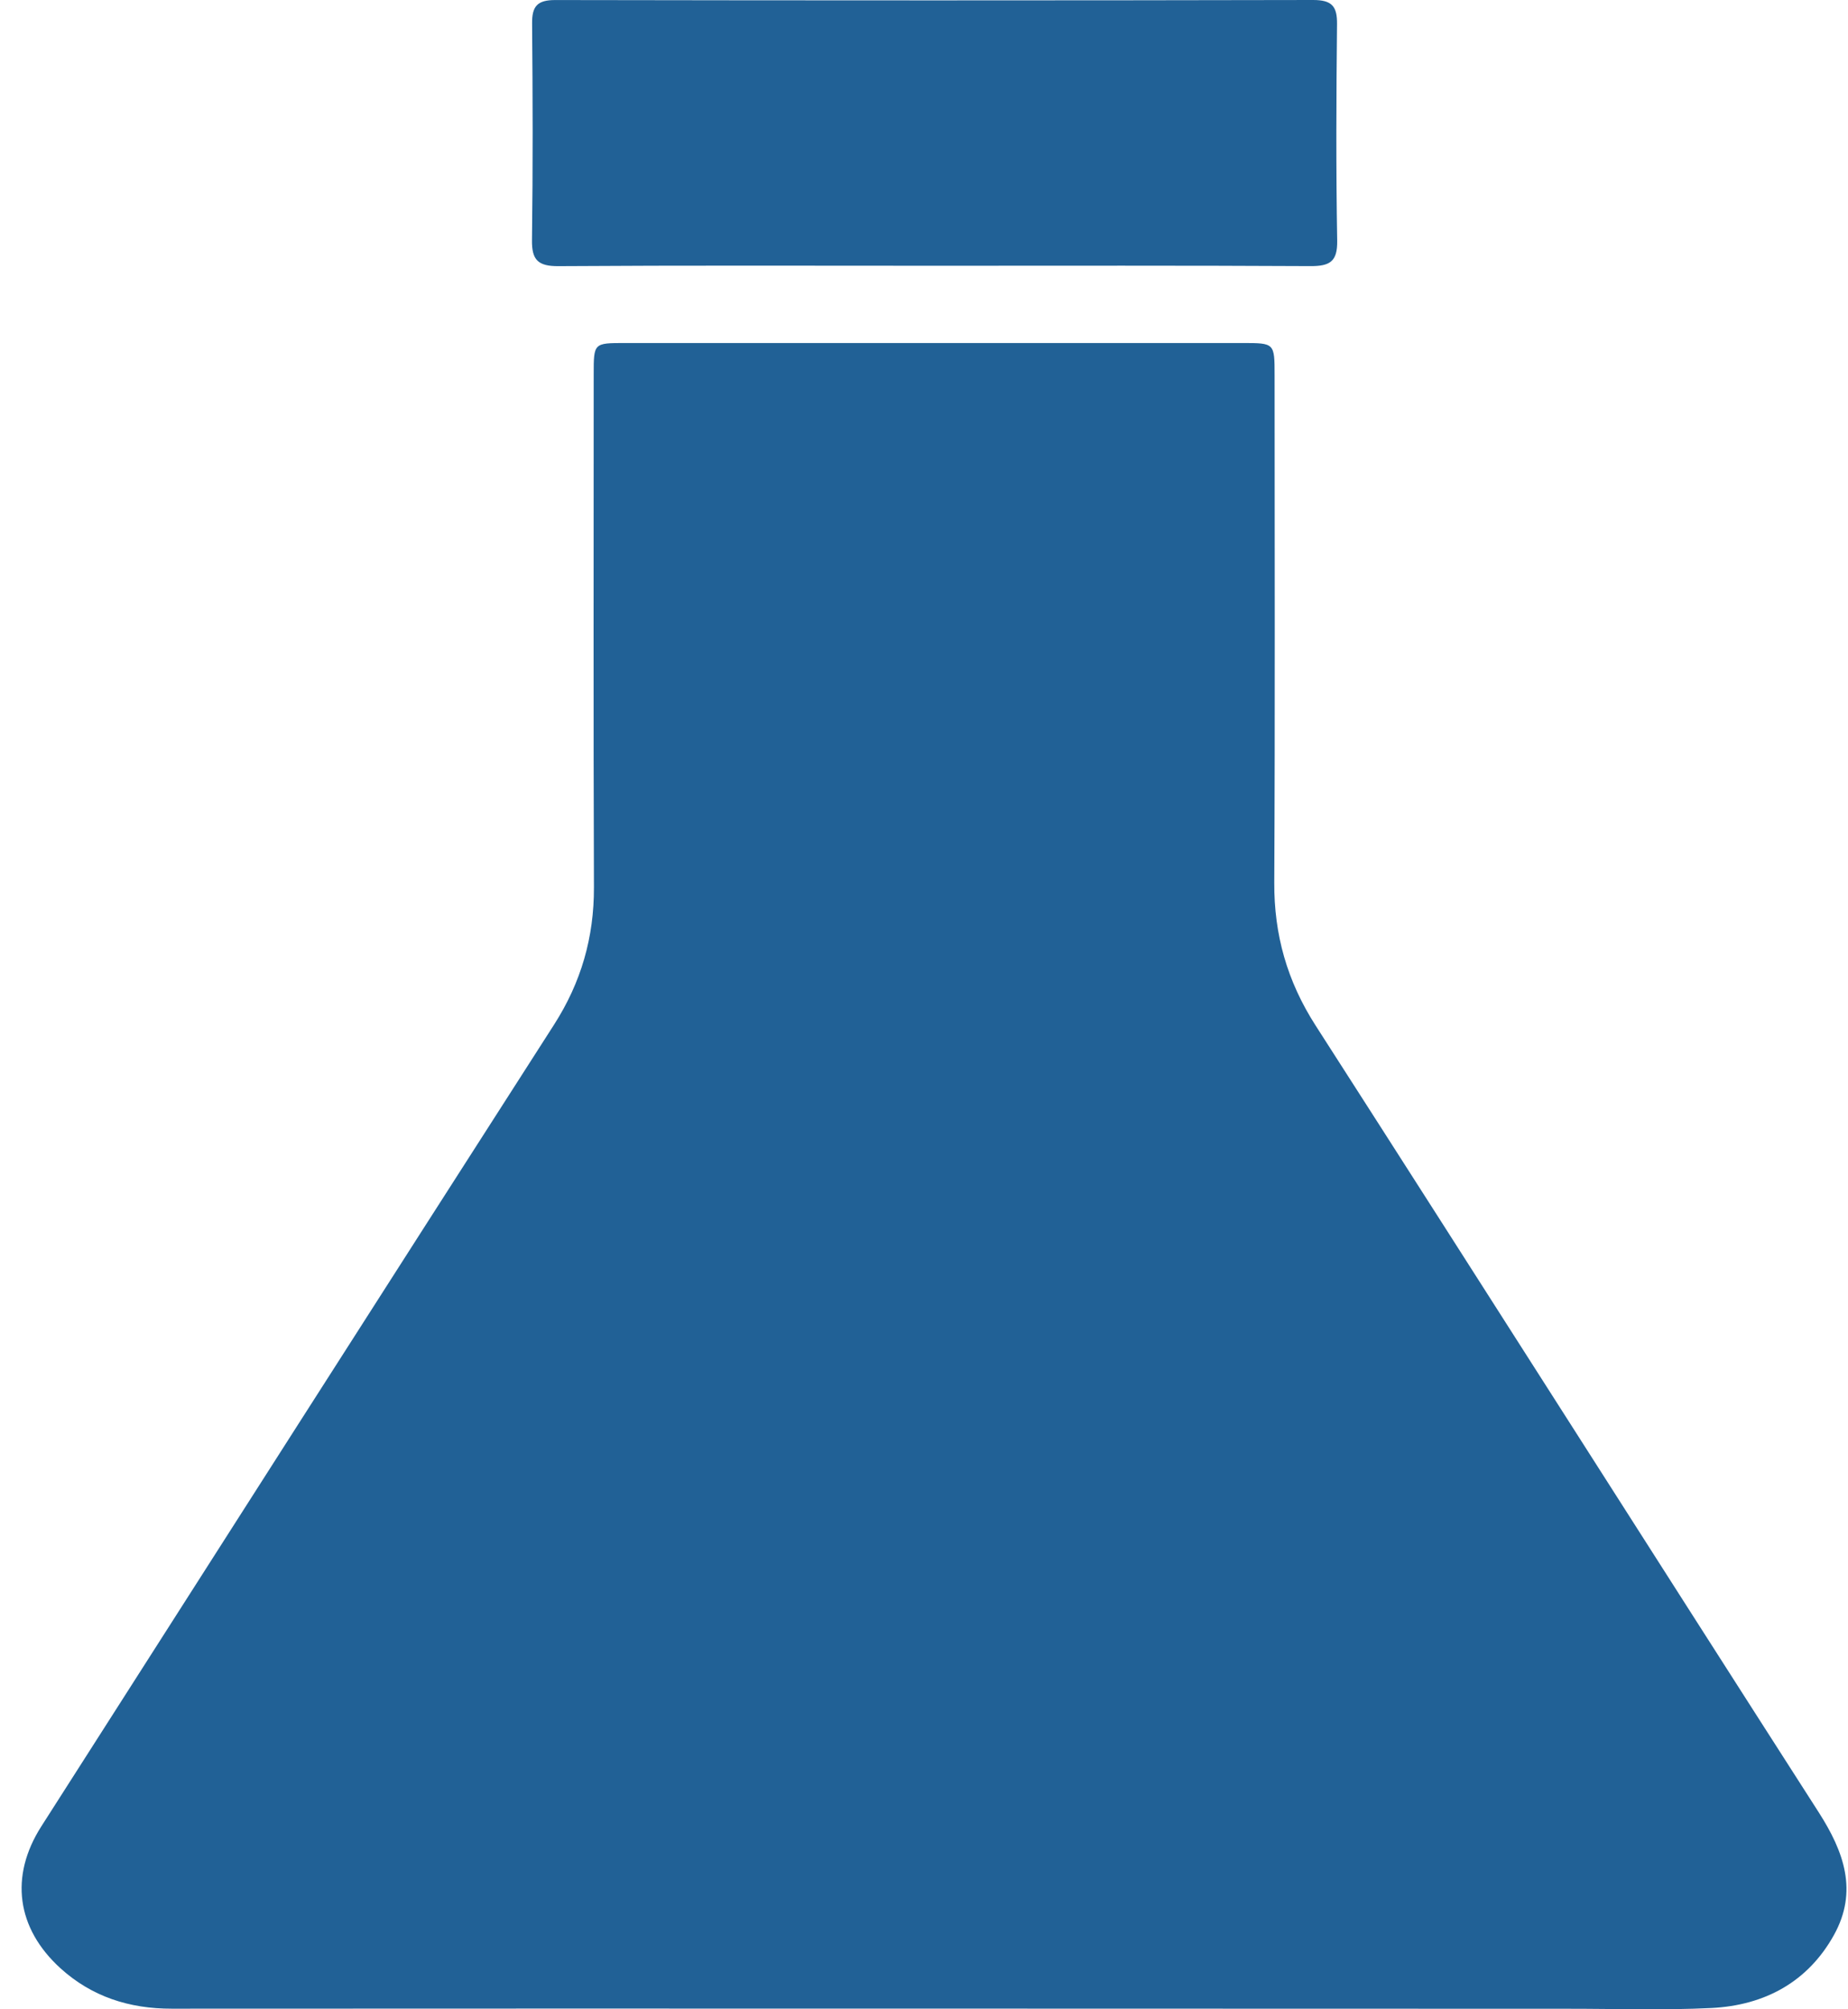
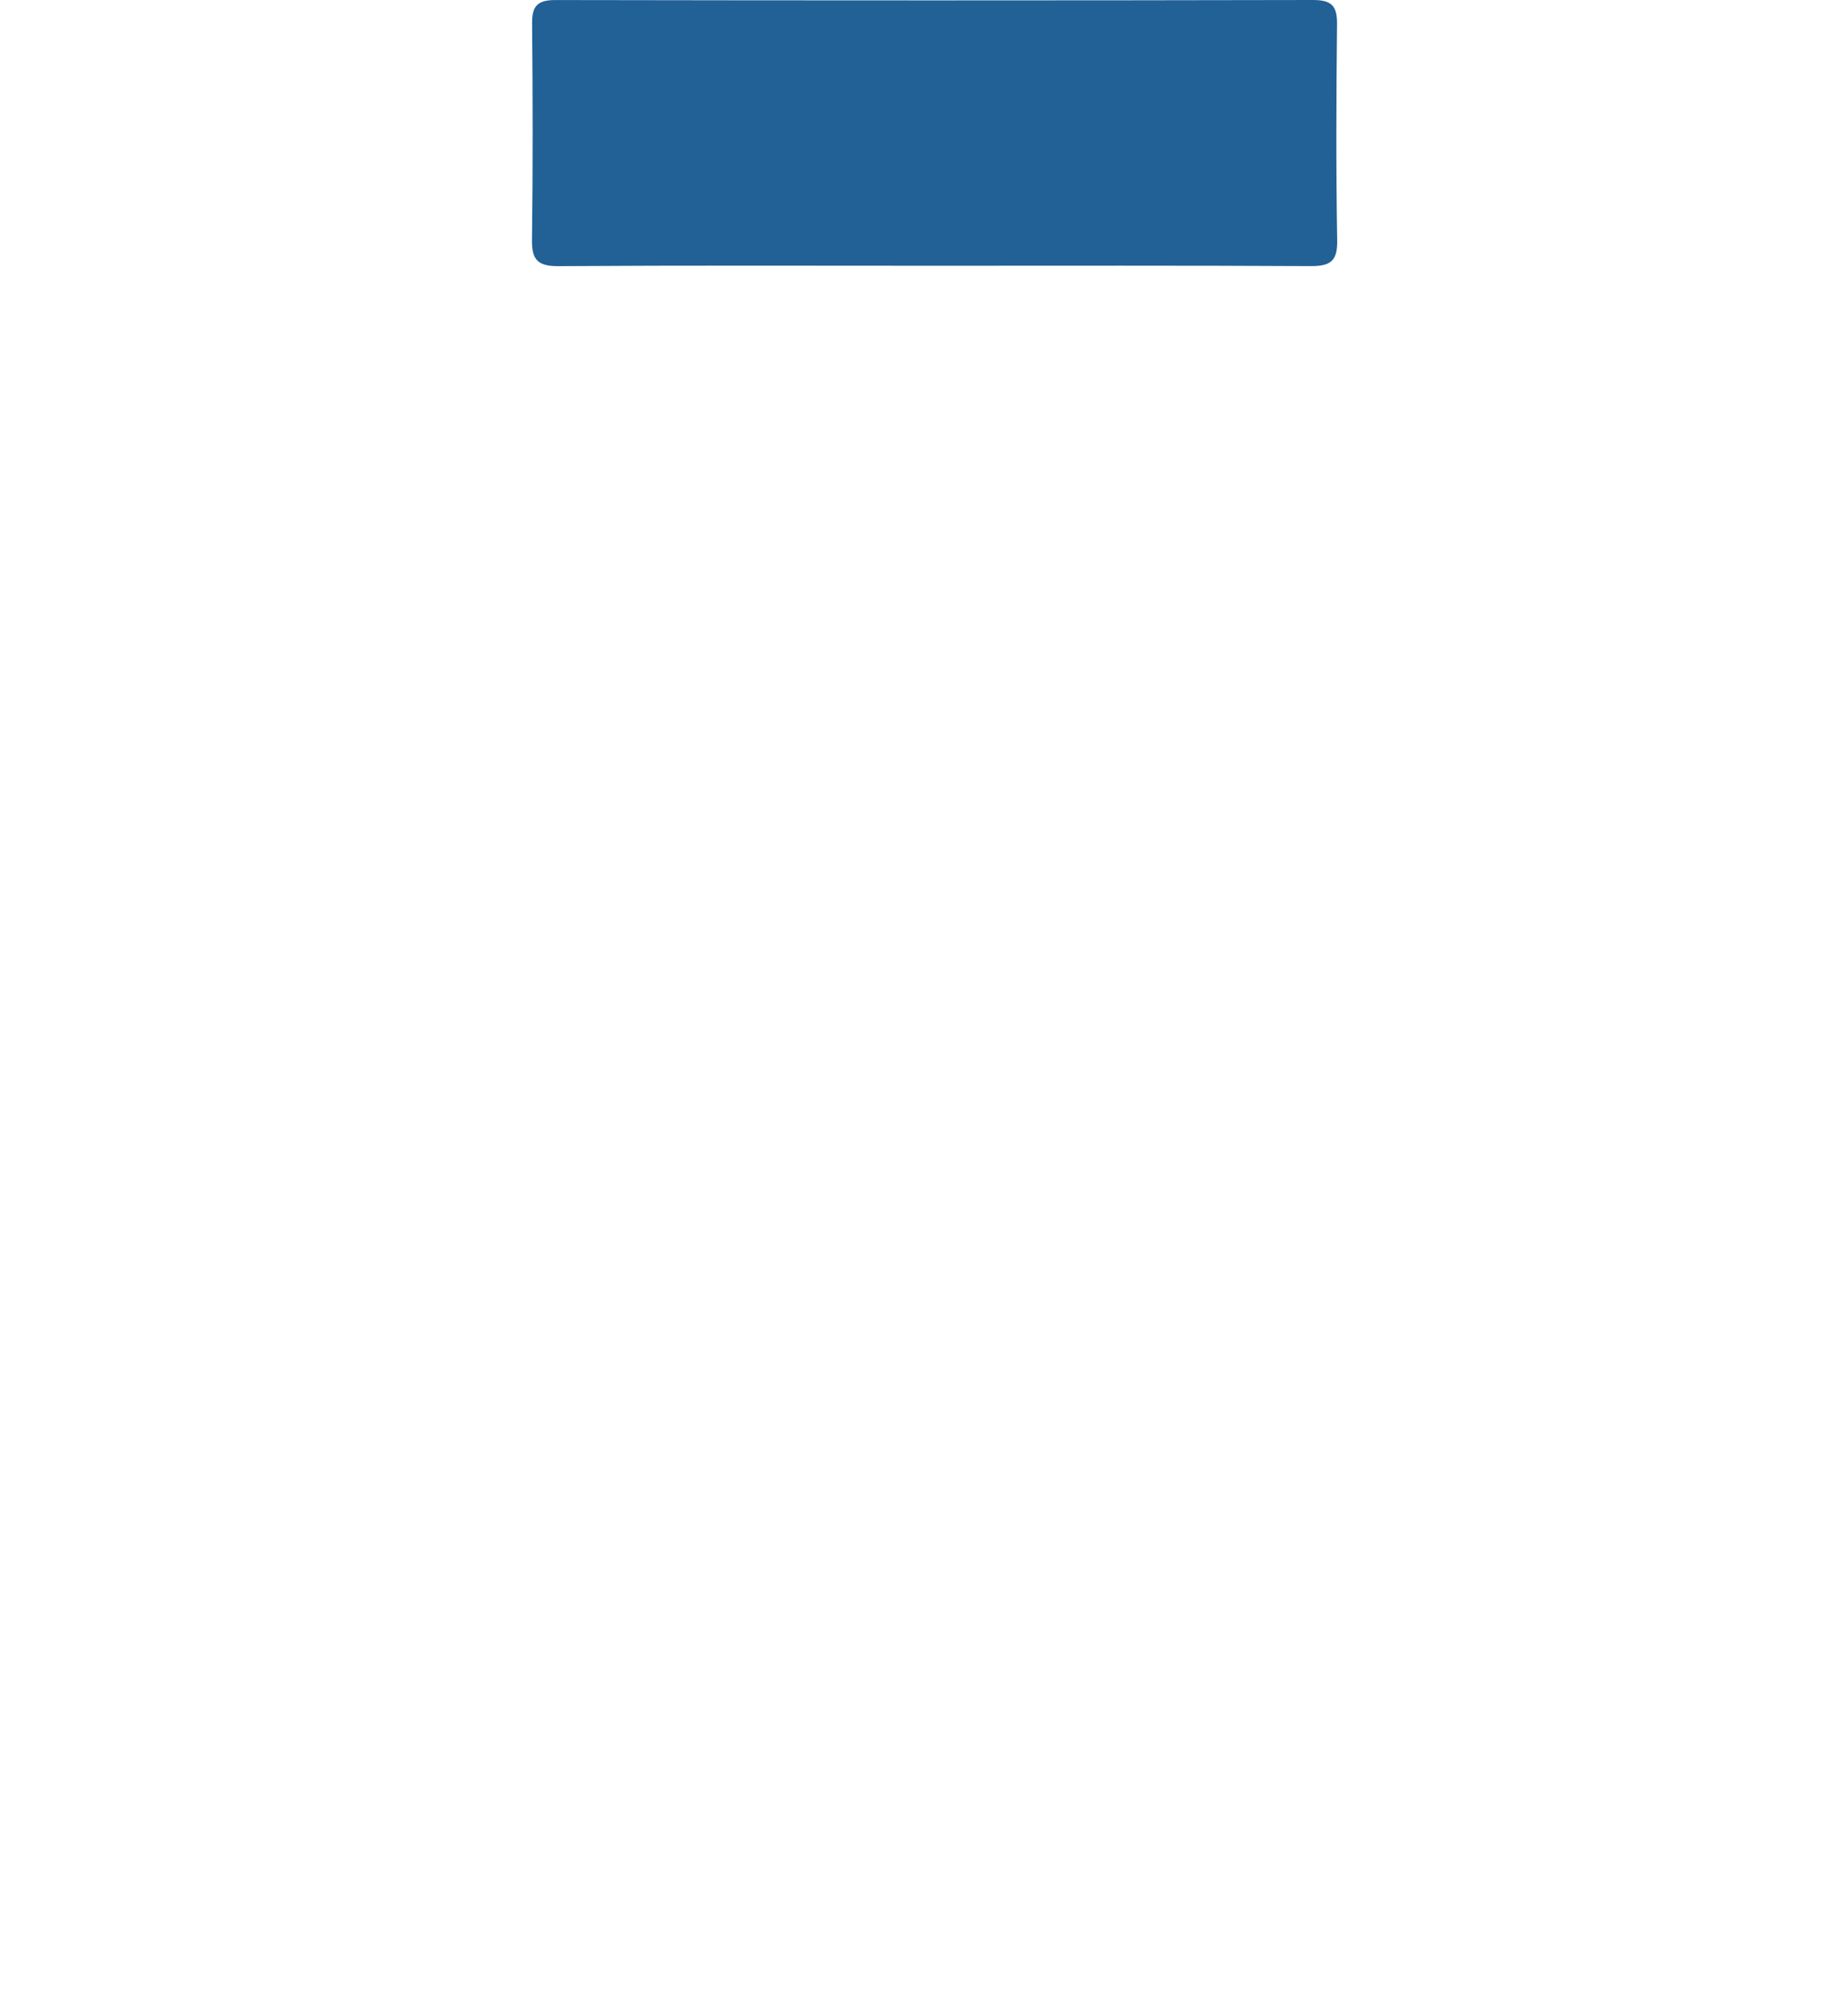
<svg xmlns="http://www.w3.org/2000/svg" width="46" height="50" viewBox="0 0 46 50" fill="none">
-   <path d="M23.288 49.983C16.949 49.983 10.612 49.98 4.274 49.985C3.22 49.987 2.285 49.686 1.507 48.981C0.411 47.986 0.235 46.693 1.028 45.449C5.278 38.797 9.528 32.143 13.791 25.499C14.466 24.446 14.788 23.324 14.784 22.082C14.769 17.825 14.778 13.568 14.778 9.311C14.778 8.537 14.78 8.536 15.552 8.536C20.679 8.536 25.807 8.536 30.933 8.536C31.726 8.536 31.727 8.537 31.727 9.34C31.727 13.548 31.74 17.755 31.719 21.963C31.712 23.258 32.039 24.415 32.746 25.517C36.932 32.035 41.084 38.573 45.267 45.092C45.9 46.078 46.255 47.062 45.65 48.152C45.001 49.32 43.926 49.902 42.602 49.968C41.394 50.028 40.182 49.985 38.972 49.987C33.745 49.984 28.516 49.983 23.288 49.983Z" fill="#216196" />
  <path d="M23.282 6.613C20.156 6.613 17.029 6.602 13.903 6.623C13.389 6.627 13.235 6.466 13.242 5.974C13.266 4.176 13.261 2.377 13.245 0.579C13.242 0.16 13.37 8.3275e-06 13.822 0.001C20.108 0.012 26.395 0.013 32.682 8.3275e-06C33.153 -0.001 33.286 0.155 33.281 0.598C33.262 2.396 33.254 4.195 33.285 5.992C33.293 6.512 33.102 6.625 32.612 6.622C29.502 6.605 26.392 6.613 23.282 6.613Z" fill="#216196" />
</svg>